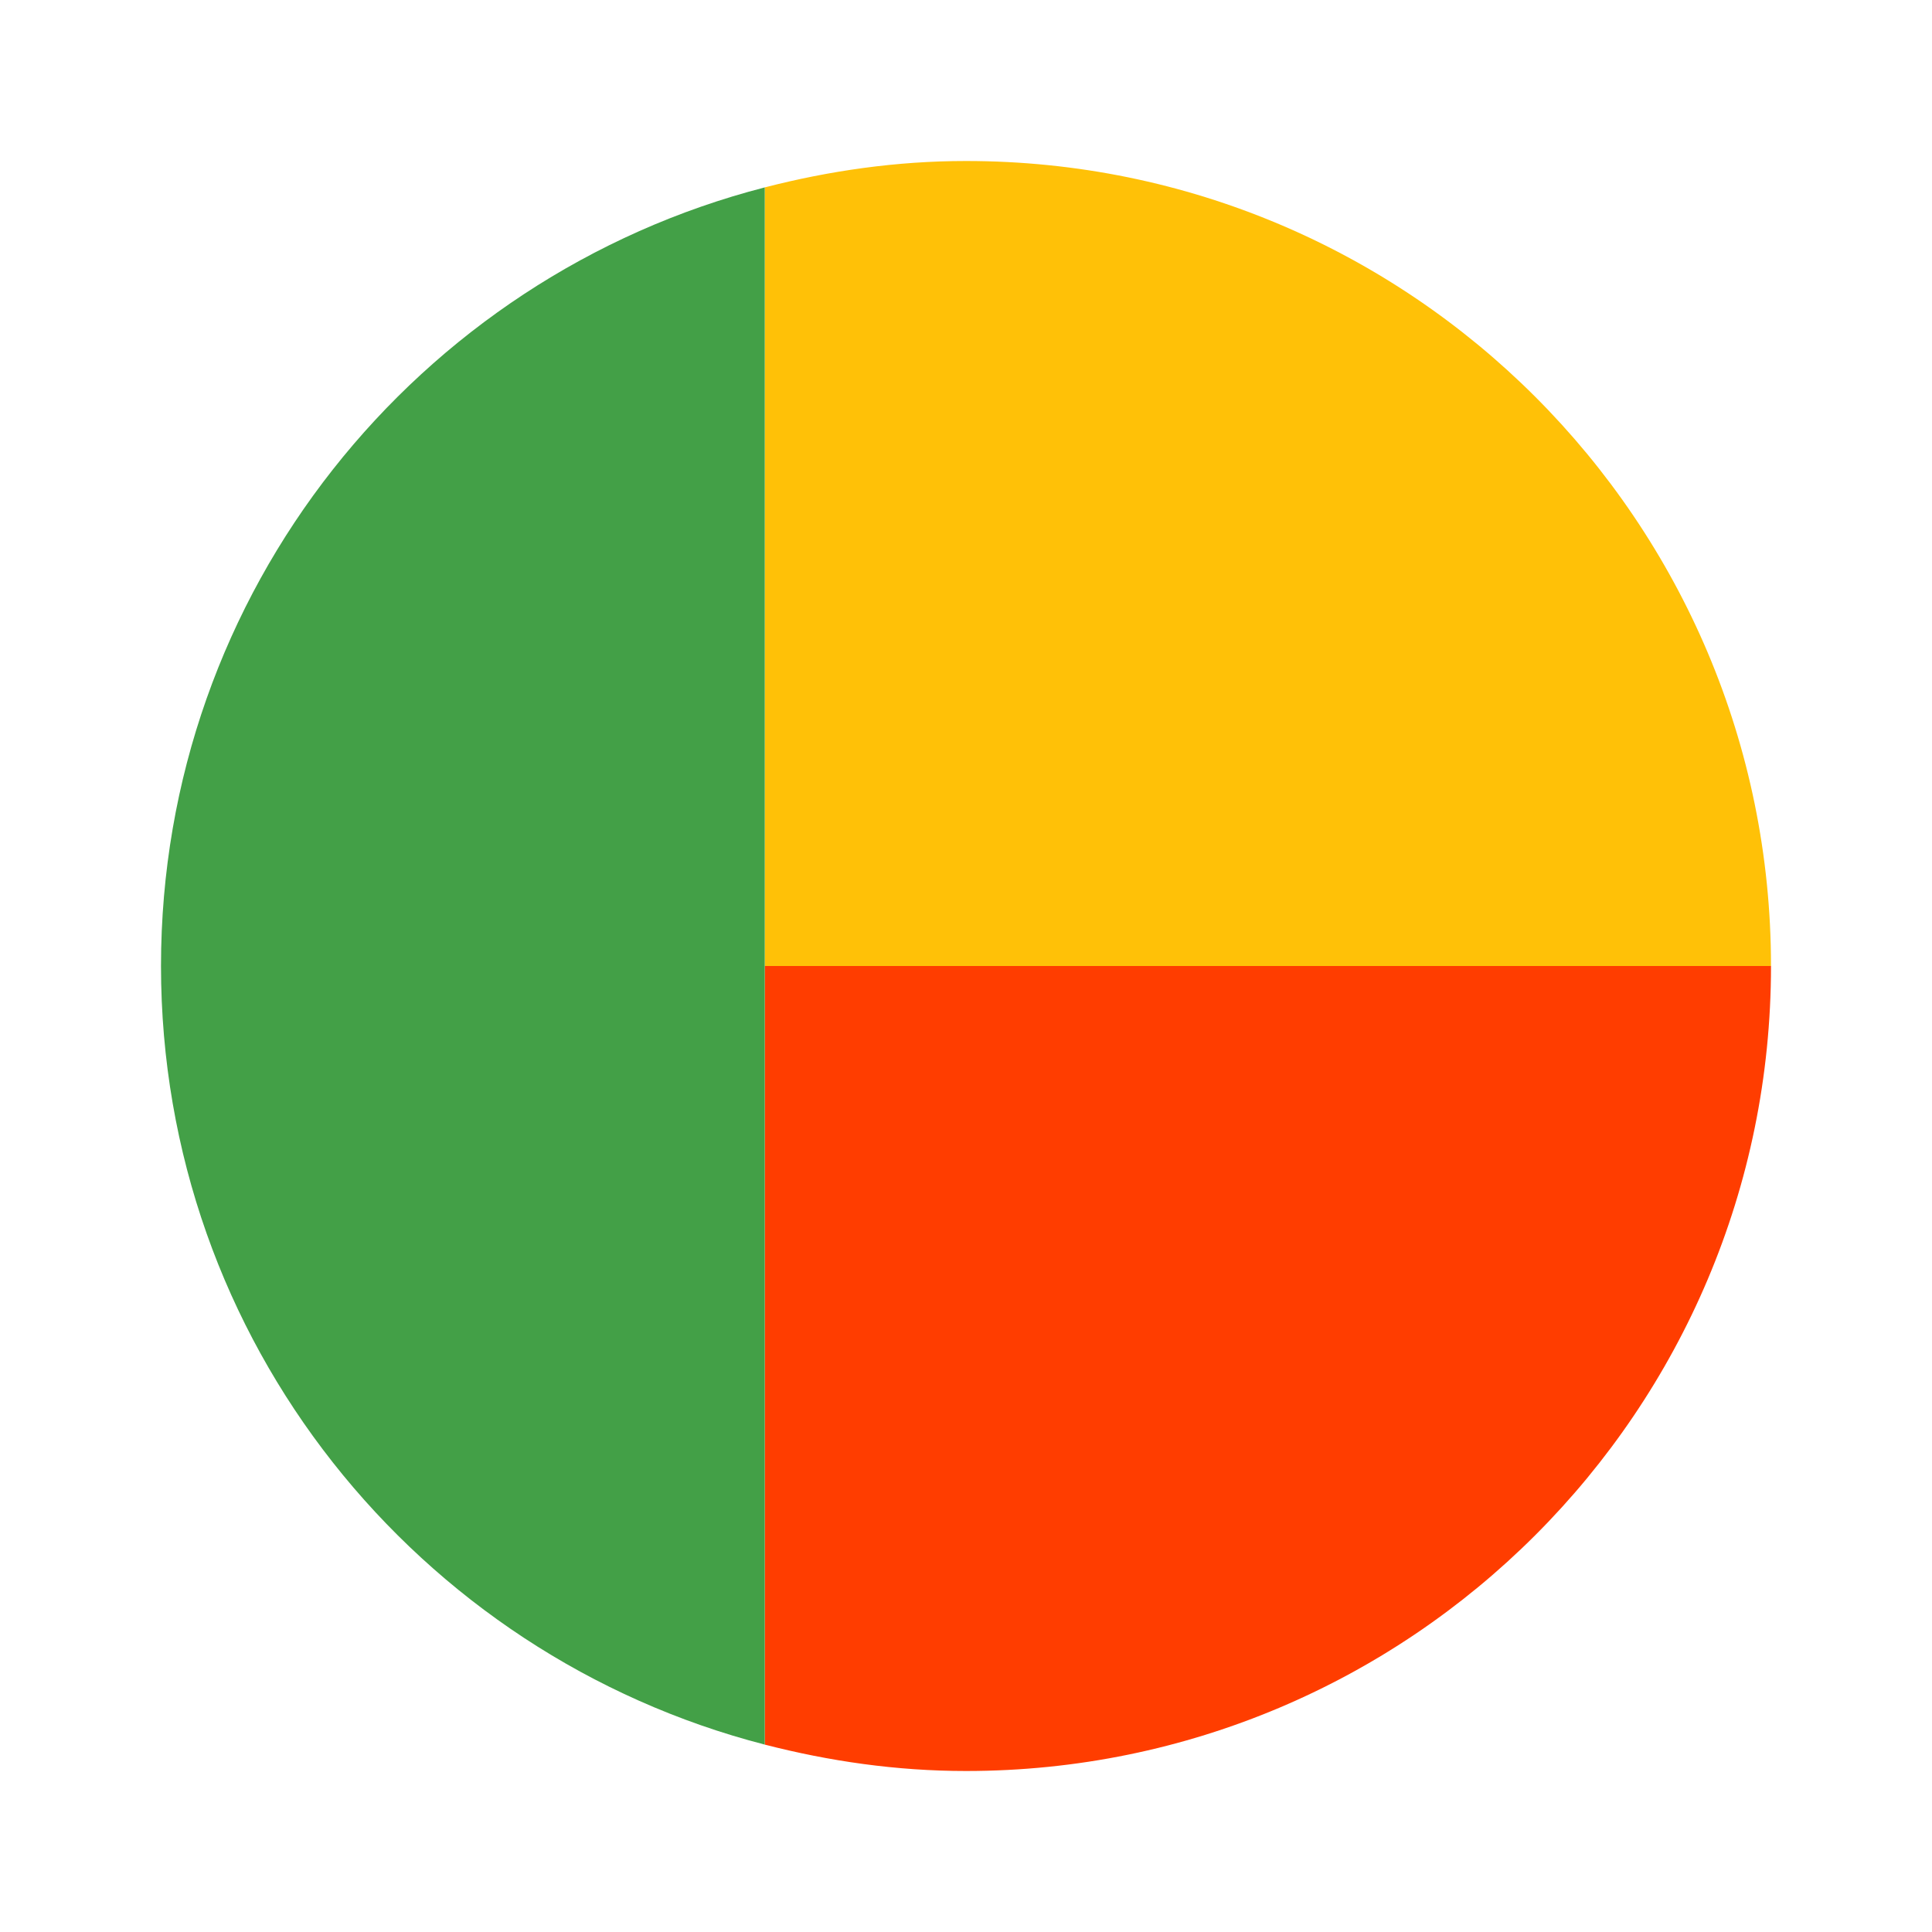
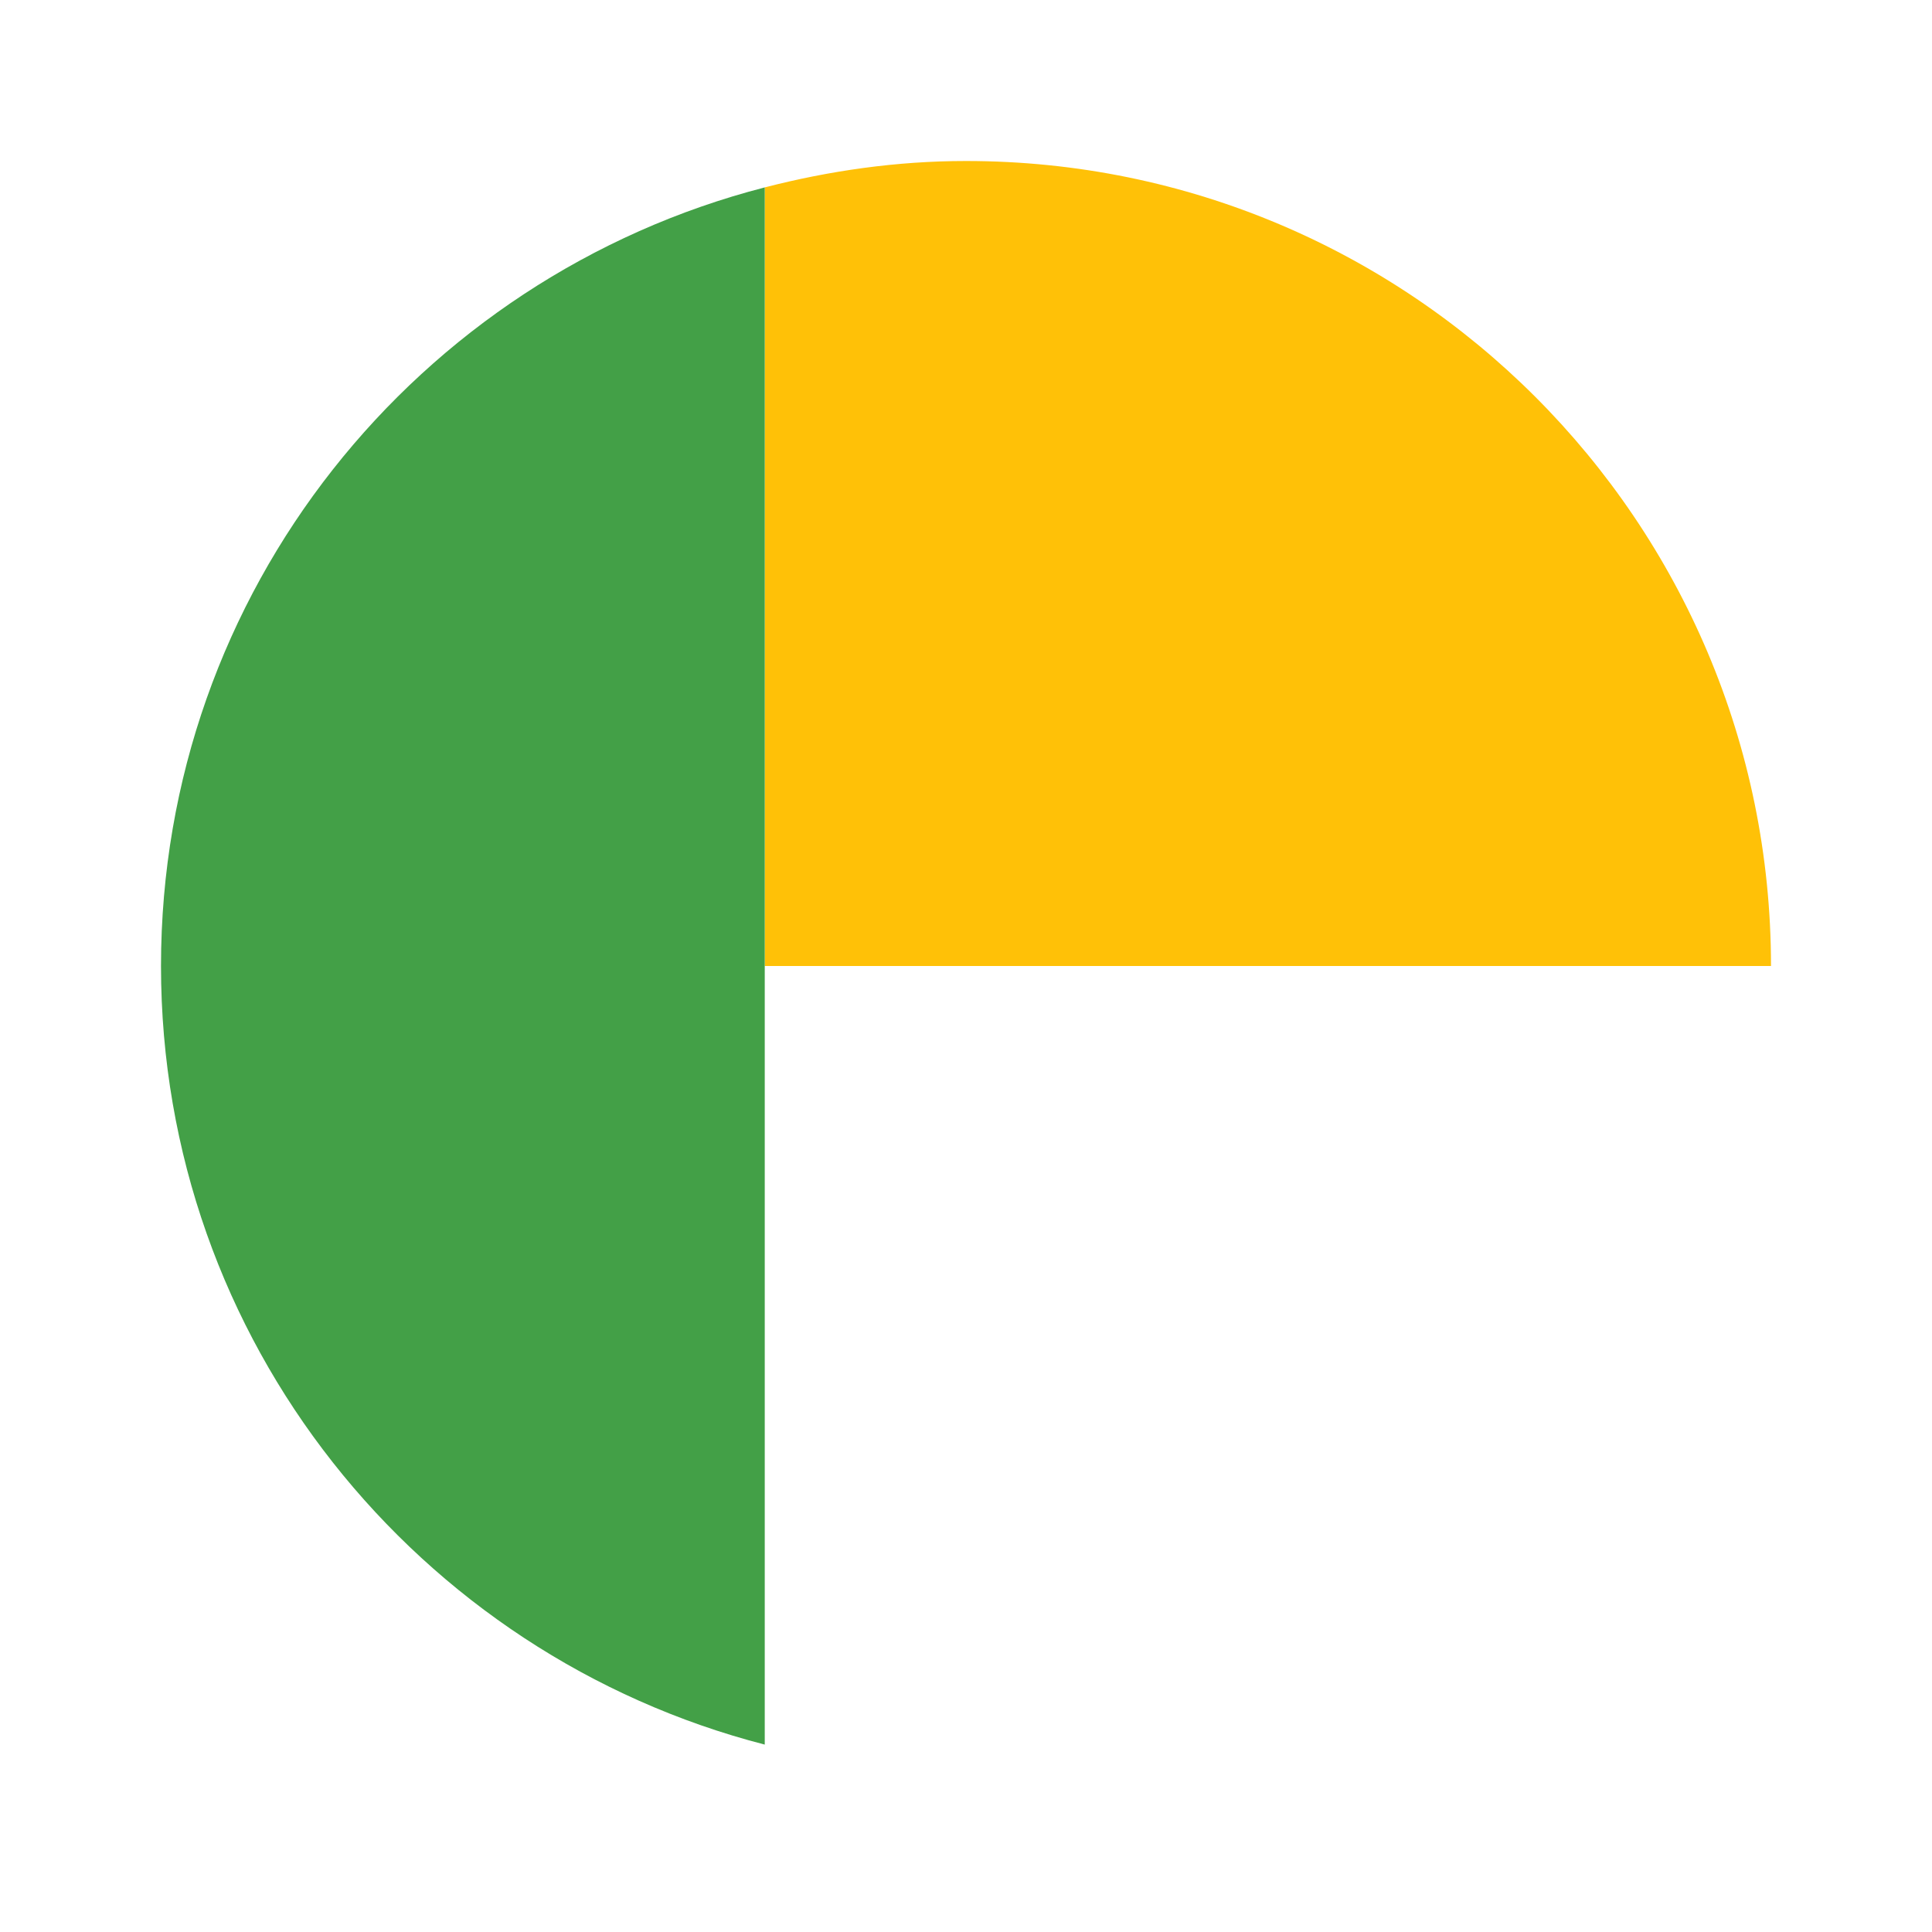
<svg xmlns="http://www.w3.org/2000/svg" width="24" height="24" fill="none" viewBox="0 0 24 24">
-   <path fill="#FF3D00" d="M22 12H9.5v9.672c.8.206 1.635.328 2.5.328 5.523 0 10-4.477 10-10" />
  <path fill="#FFC107" d="M22 12c0-5.523-4.477-10-10-10-.865 0-1.7.122-2.5.328V12z" />
  <path fill="#43A047" d="M9.5 2.328C5.19 3.439 2 7.342 2 12s3.19 8.56 7.5 9.672V2.328" />
</svg>